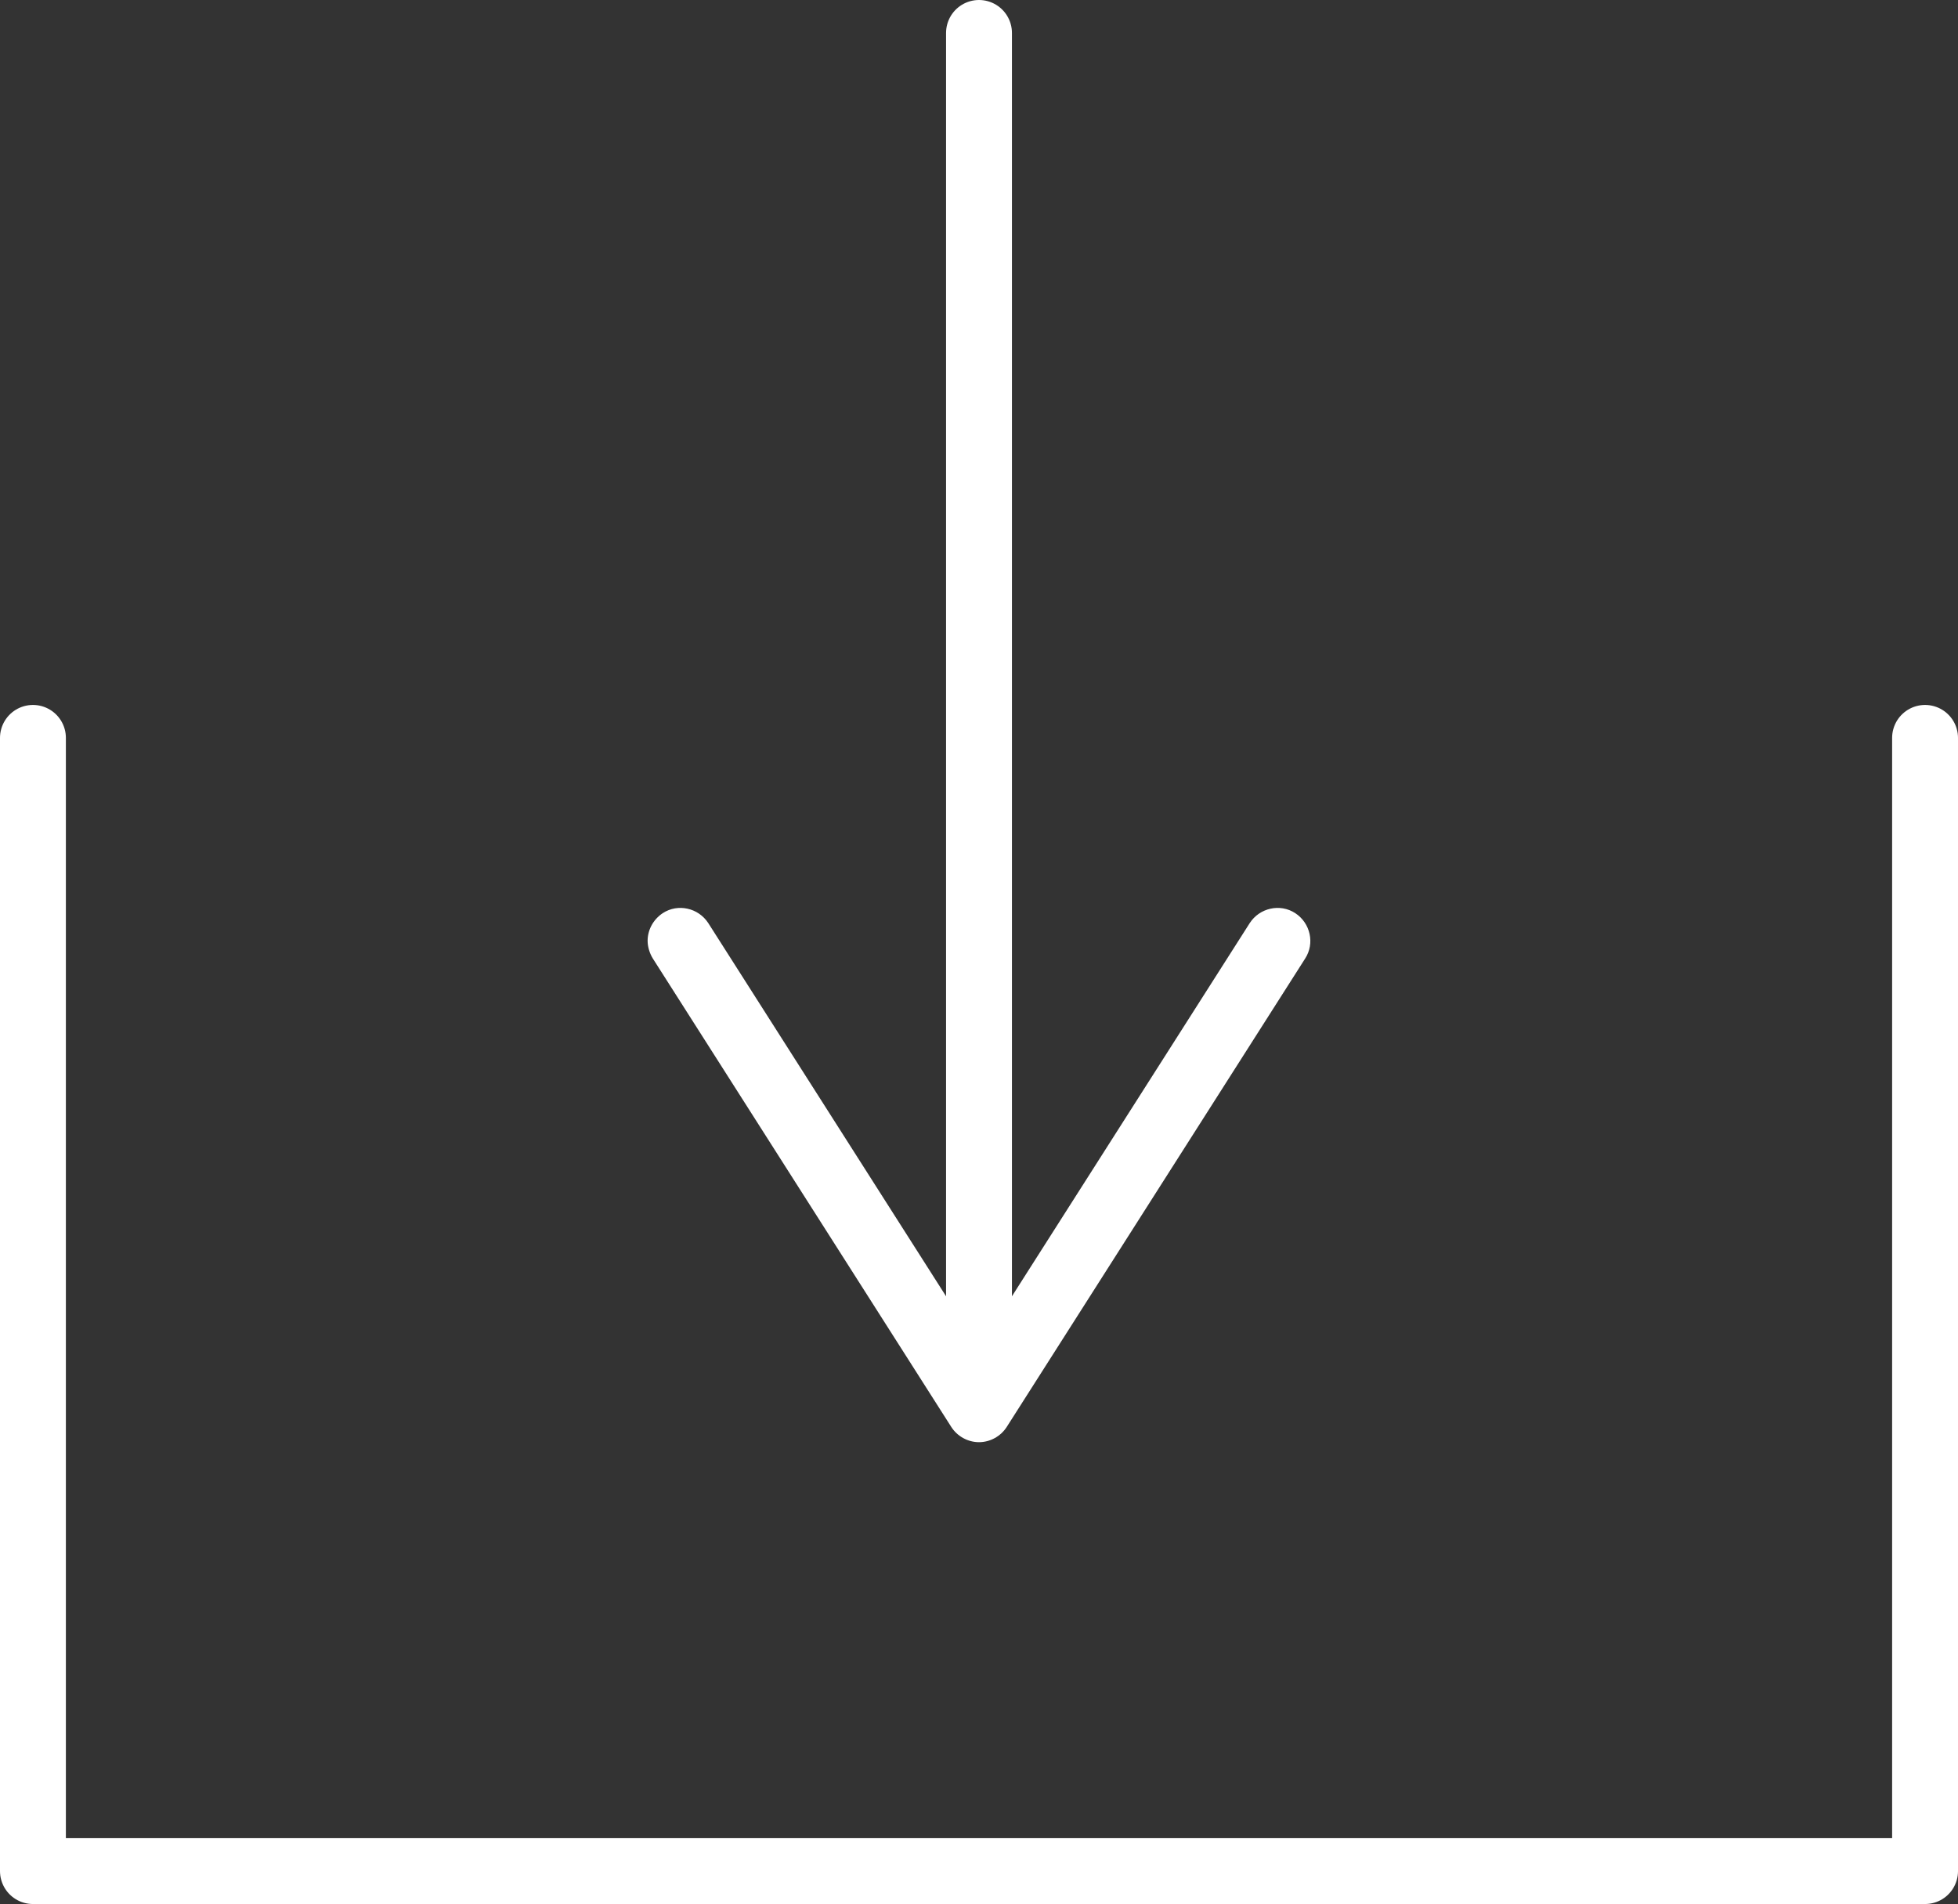
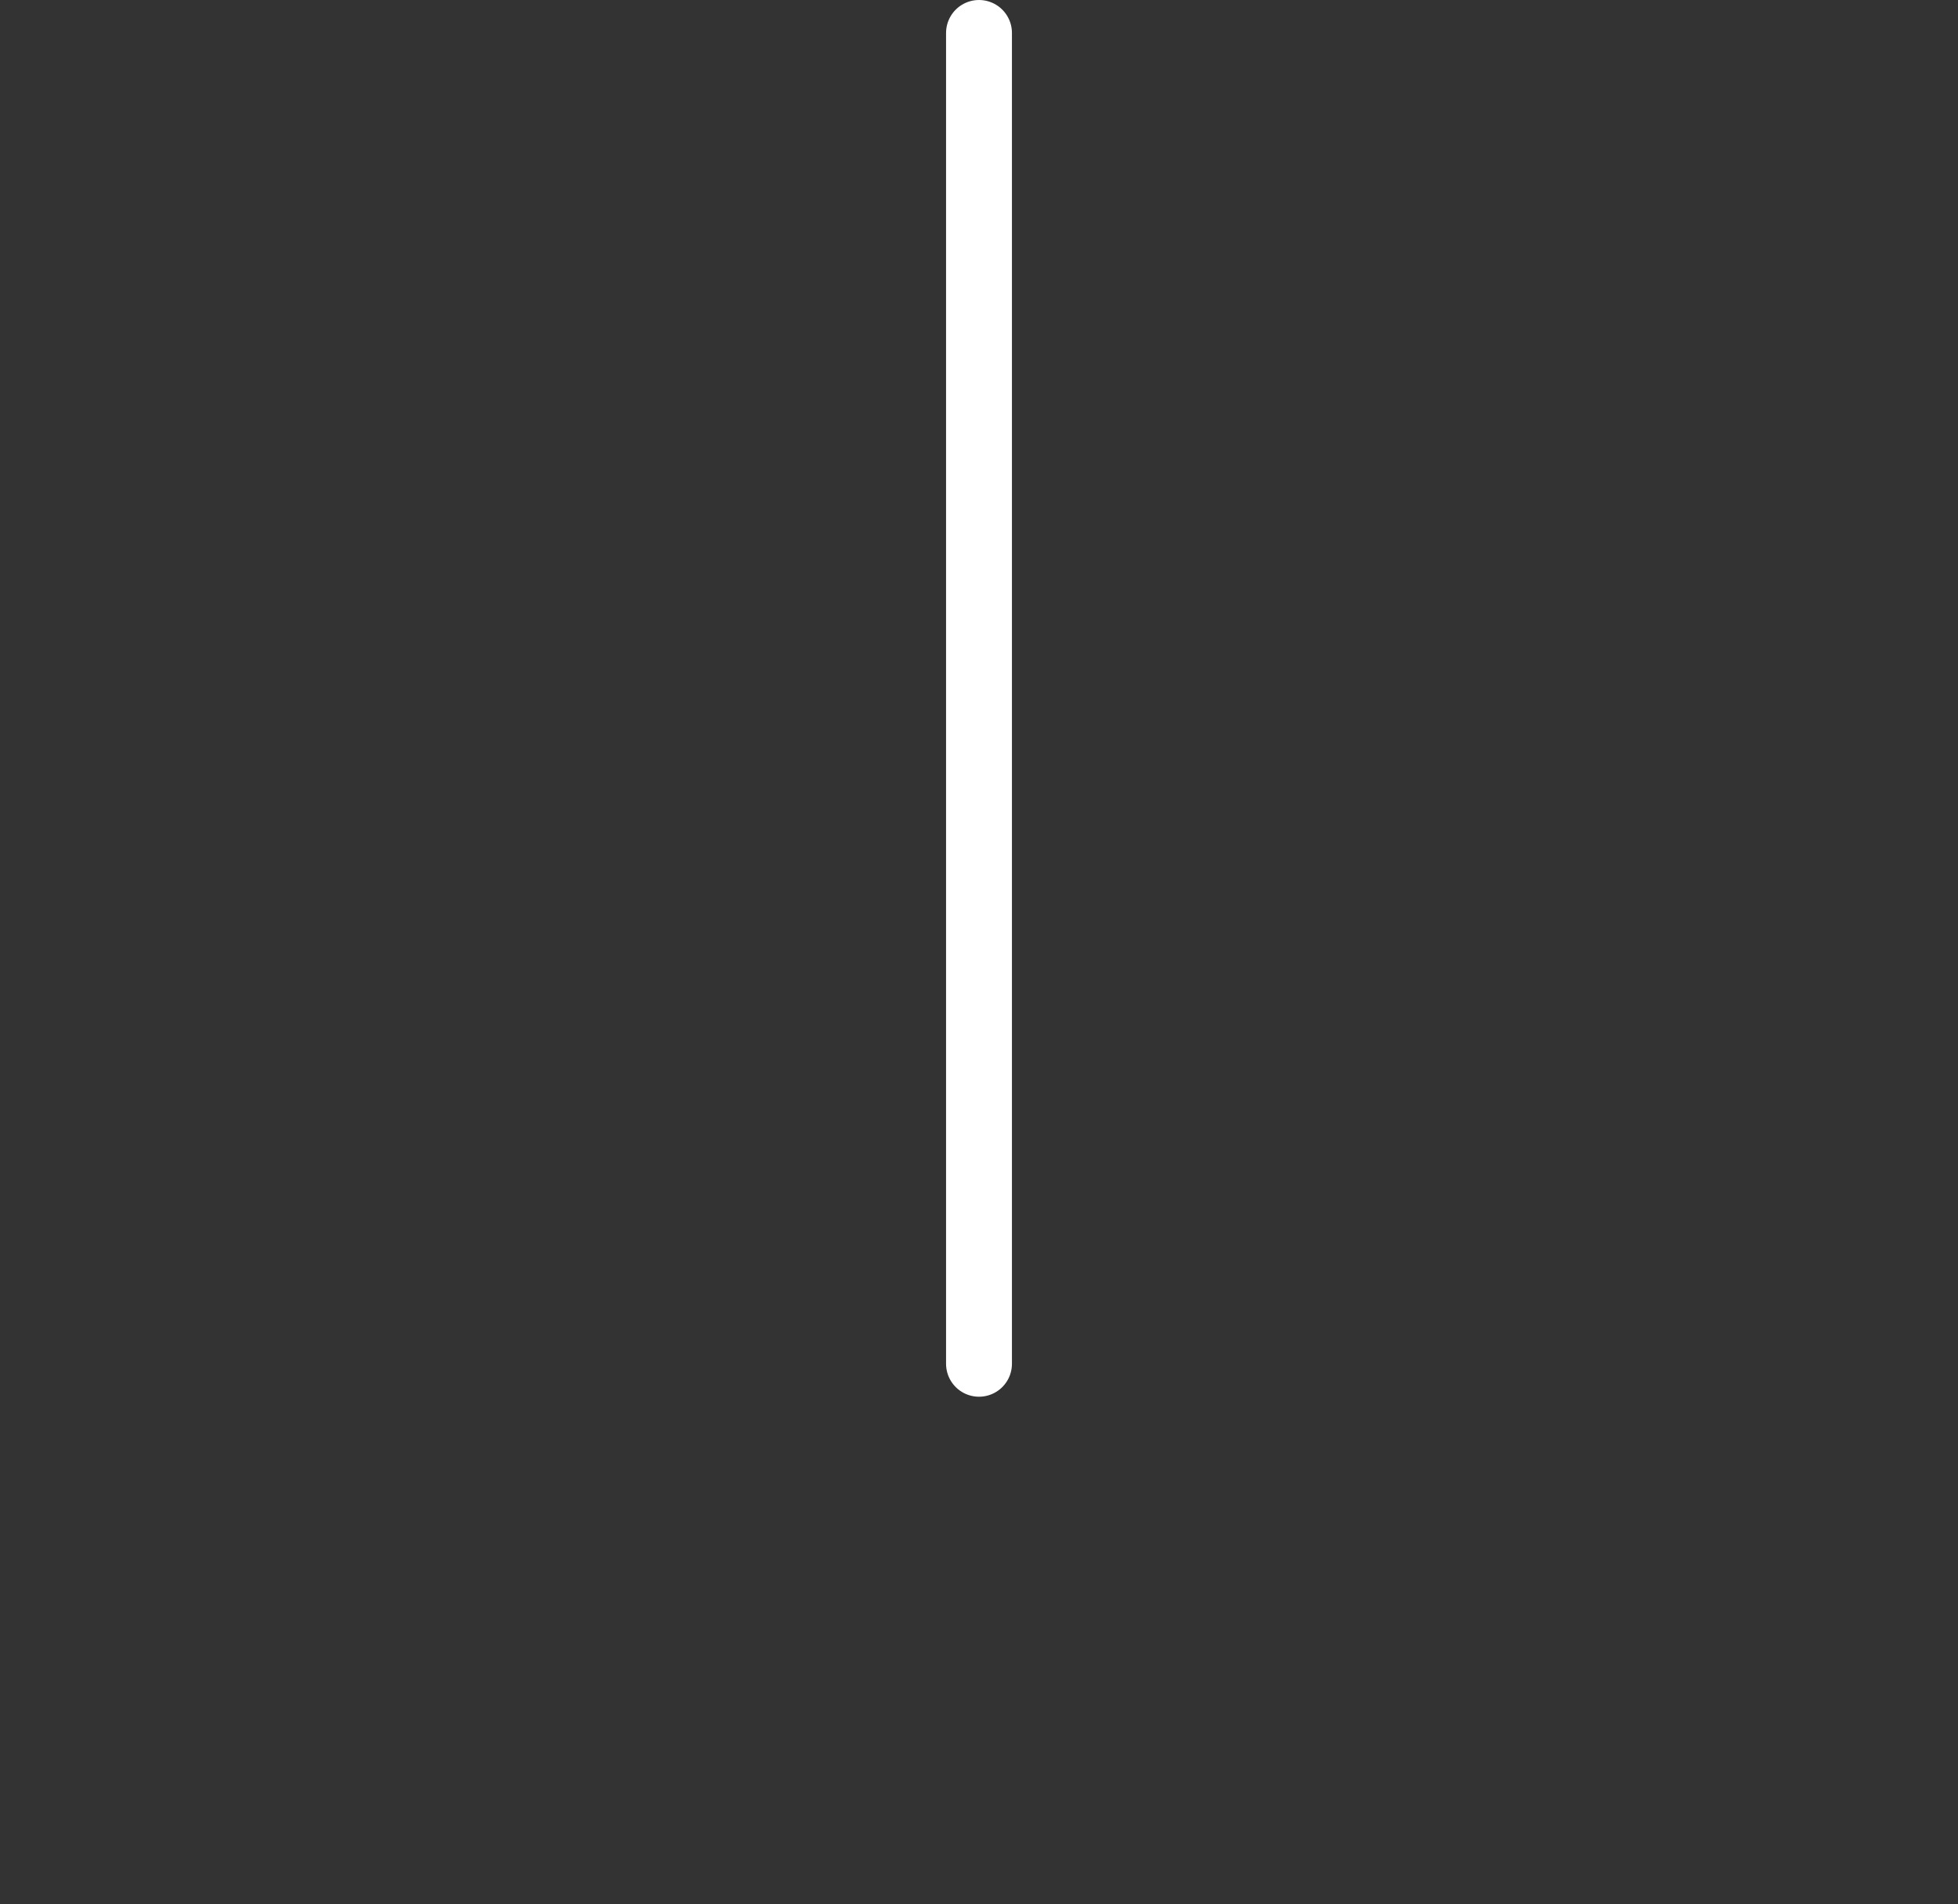
<svg xmlns="http://www.w3.org/2000/svg" version="1.1" id="Calque_1" x="0px" y="0px" viewBox="0 0 29.72 28.9" style="enable-background:new 0 0 29.72 28.9;" xml:space="preserve">
  <rect x="0" y="0" width="29.72" height="28.9" fill="#333333" stroke="none" />
  <style type="text/css">.st0{fill:none;stroke:white;stroke-linecap:round;stroke-linejoin:round;stroke-miterlimit:10;}.st1{fill:none;stroke:white;stroke-linecap:round;stroke-linejoin:round;}.st2{fill:white;}</style>
-   <polyline class="st0" points="29.22,11.2 29.22,28.4 0.5,28.4 0.5,11.2 " />
  <g>
    <g>
      <line class="st1" x1="14.86" y1="0.5" x2="14.86" y2="20.7" />
      <g>
-         <path class="st2" d="M10.06,13.86c0.23-0.15,0.54-0.08,0.69,0.15l4.11,6.45l4.11-6.45c0.15-0.23,0.46-0.3,0.69-0.15 c0.23,0.15,0.3,0.46,0.15,0.69l-4.53,7.11c-0.09,0.14-0.25,0.23-0.42,0.23s-0.33-0.09-0.42-0.23l-4.53-7.11 c-0.05-0.08-0.08-0.18-0.08-0.27C9.83,14.12,9.91,13.96,10.06,13.86z" />
-       </g>
+         </g>
    </g>
  </g>
</svg>